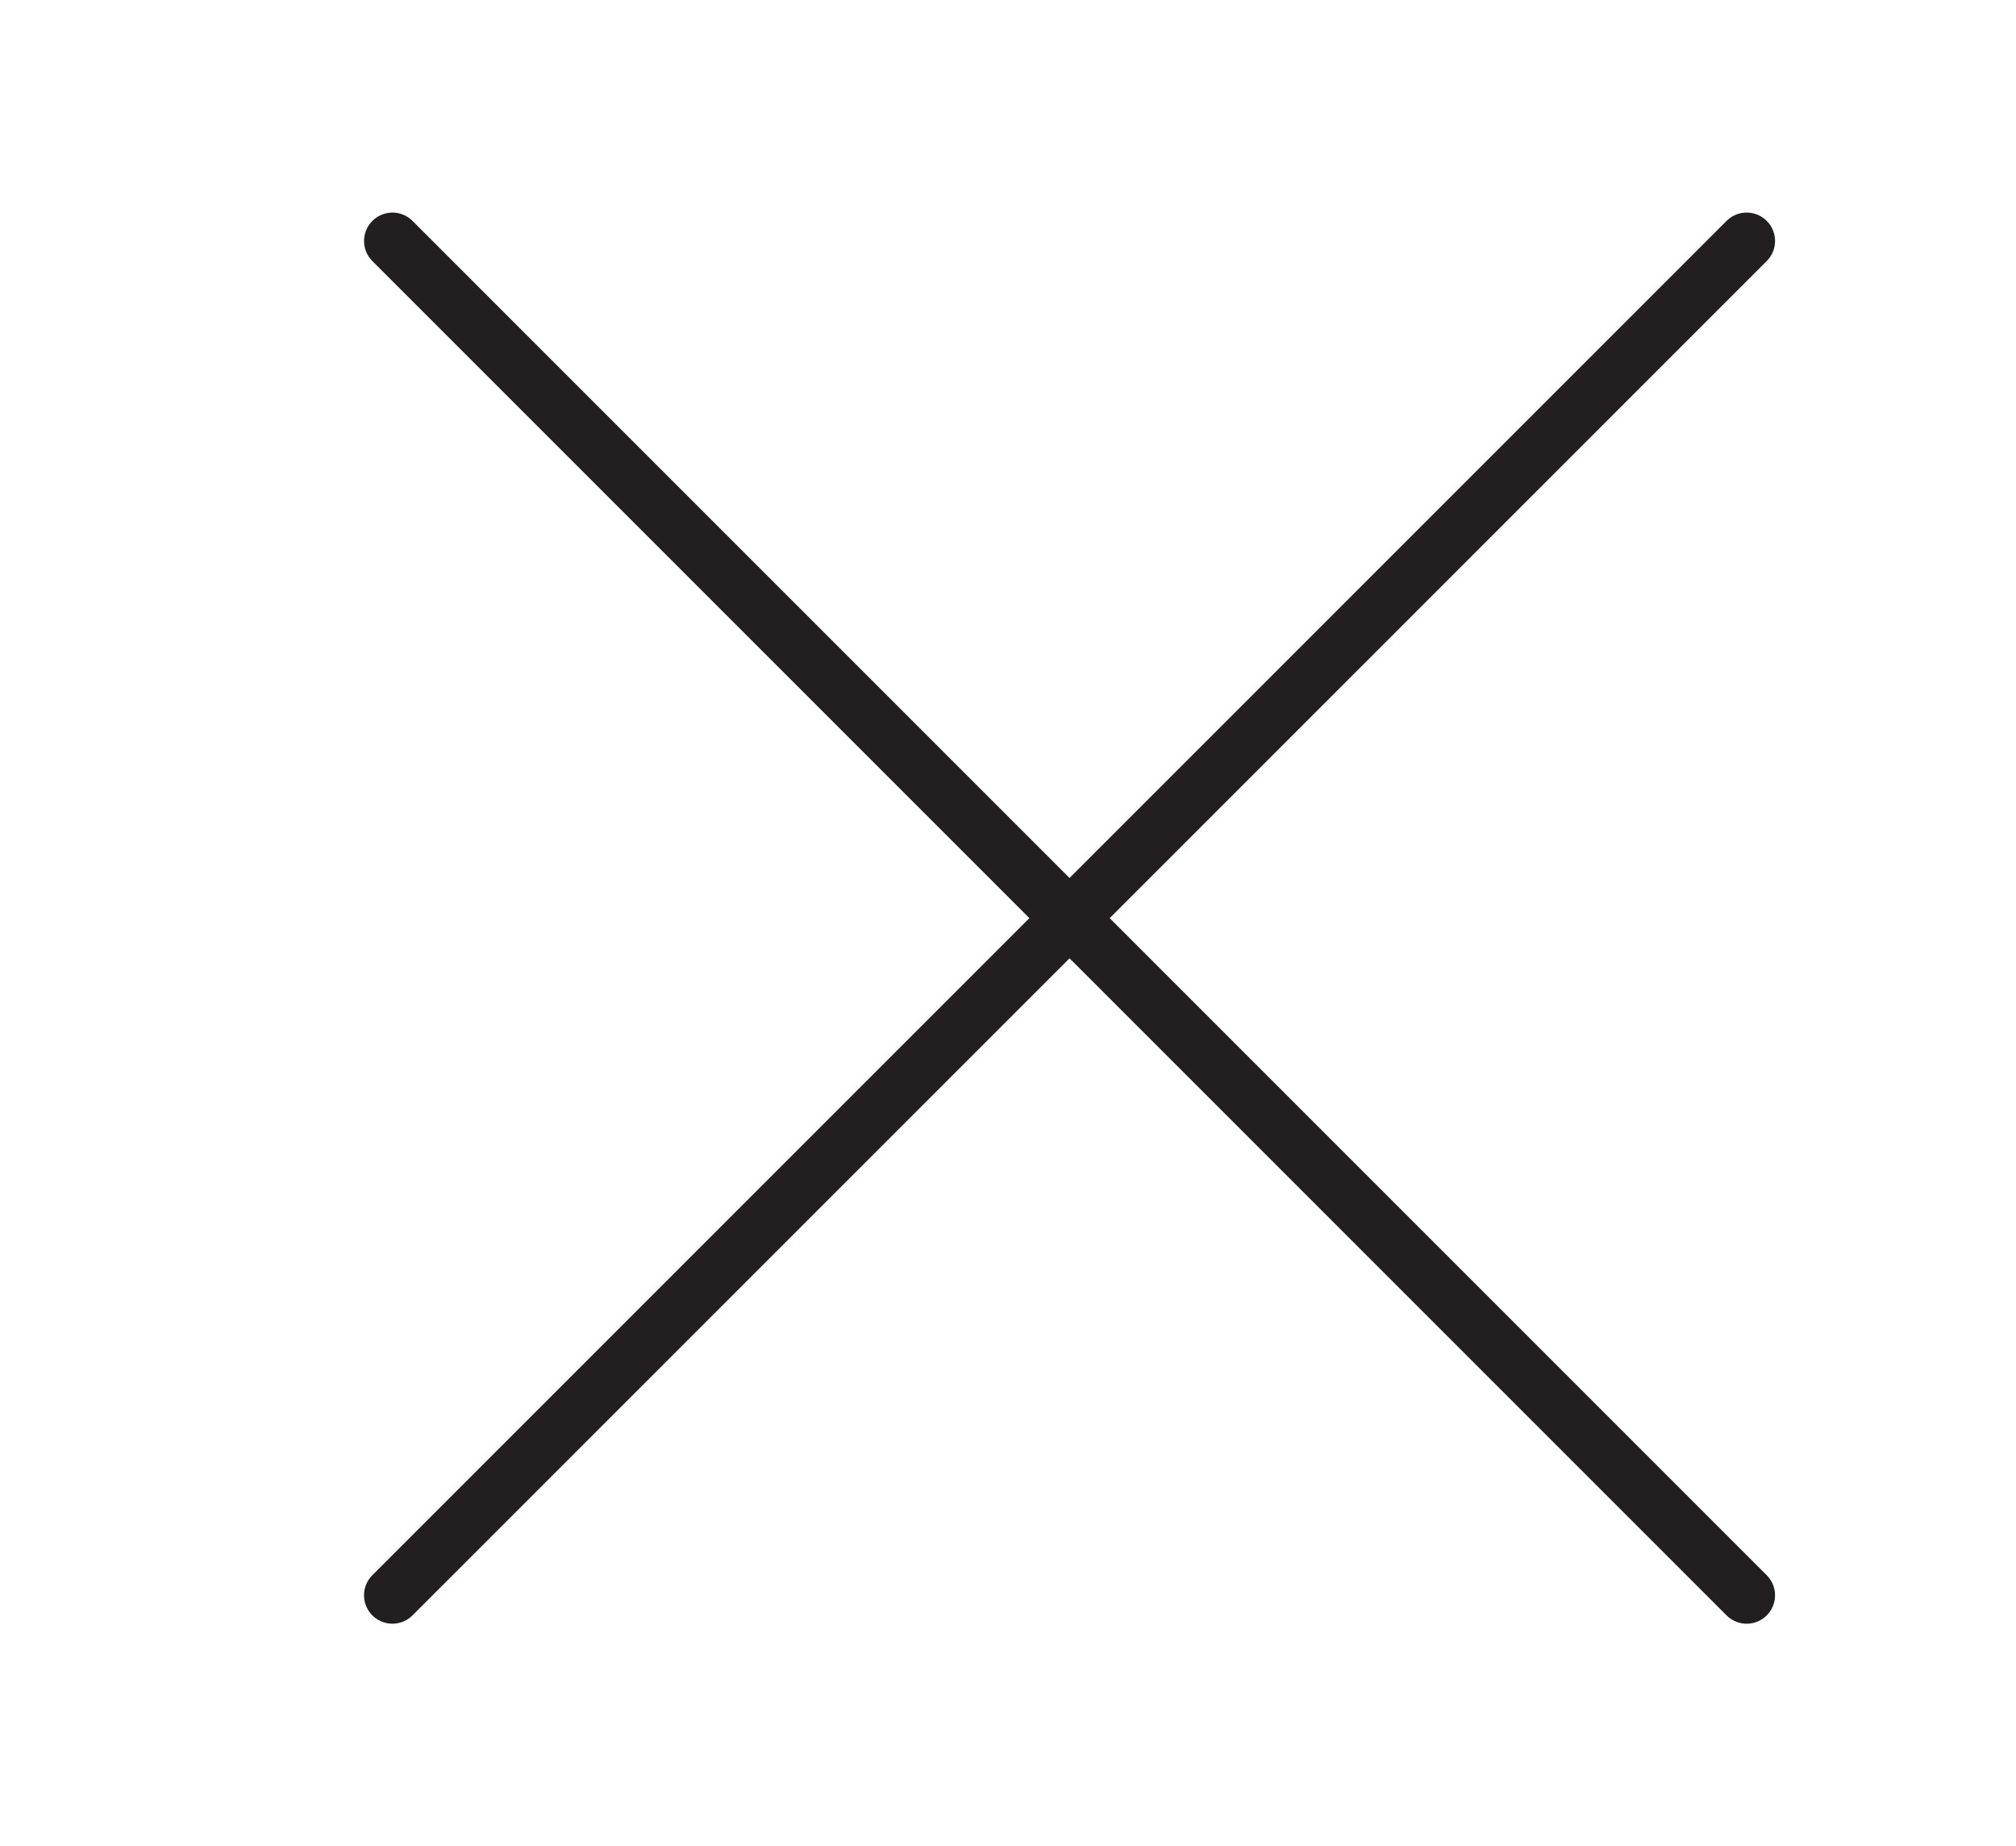
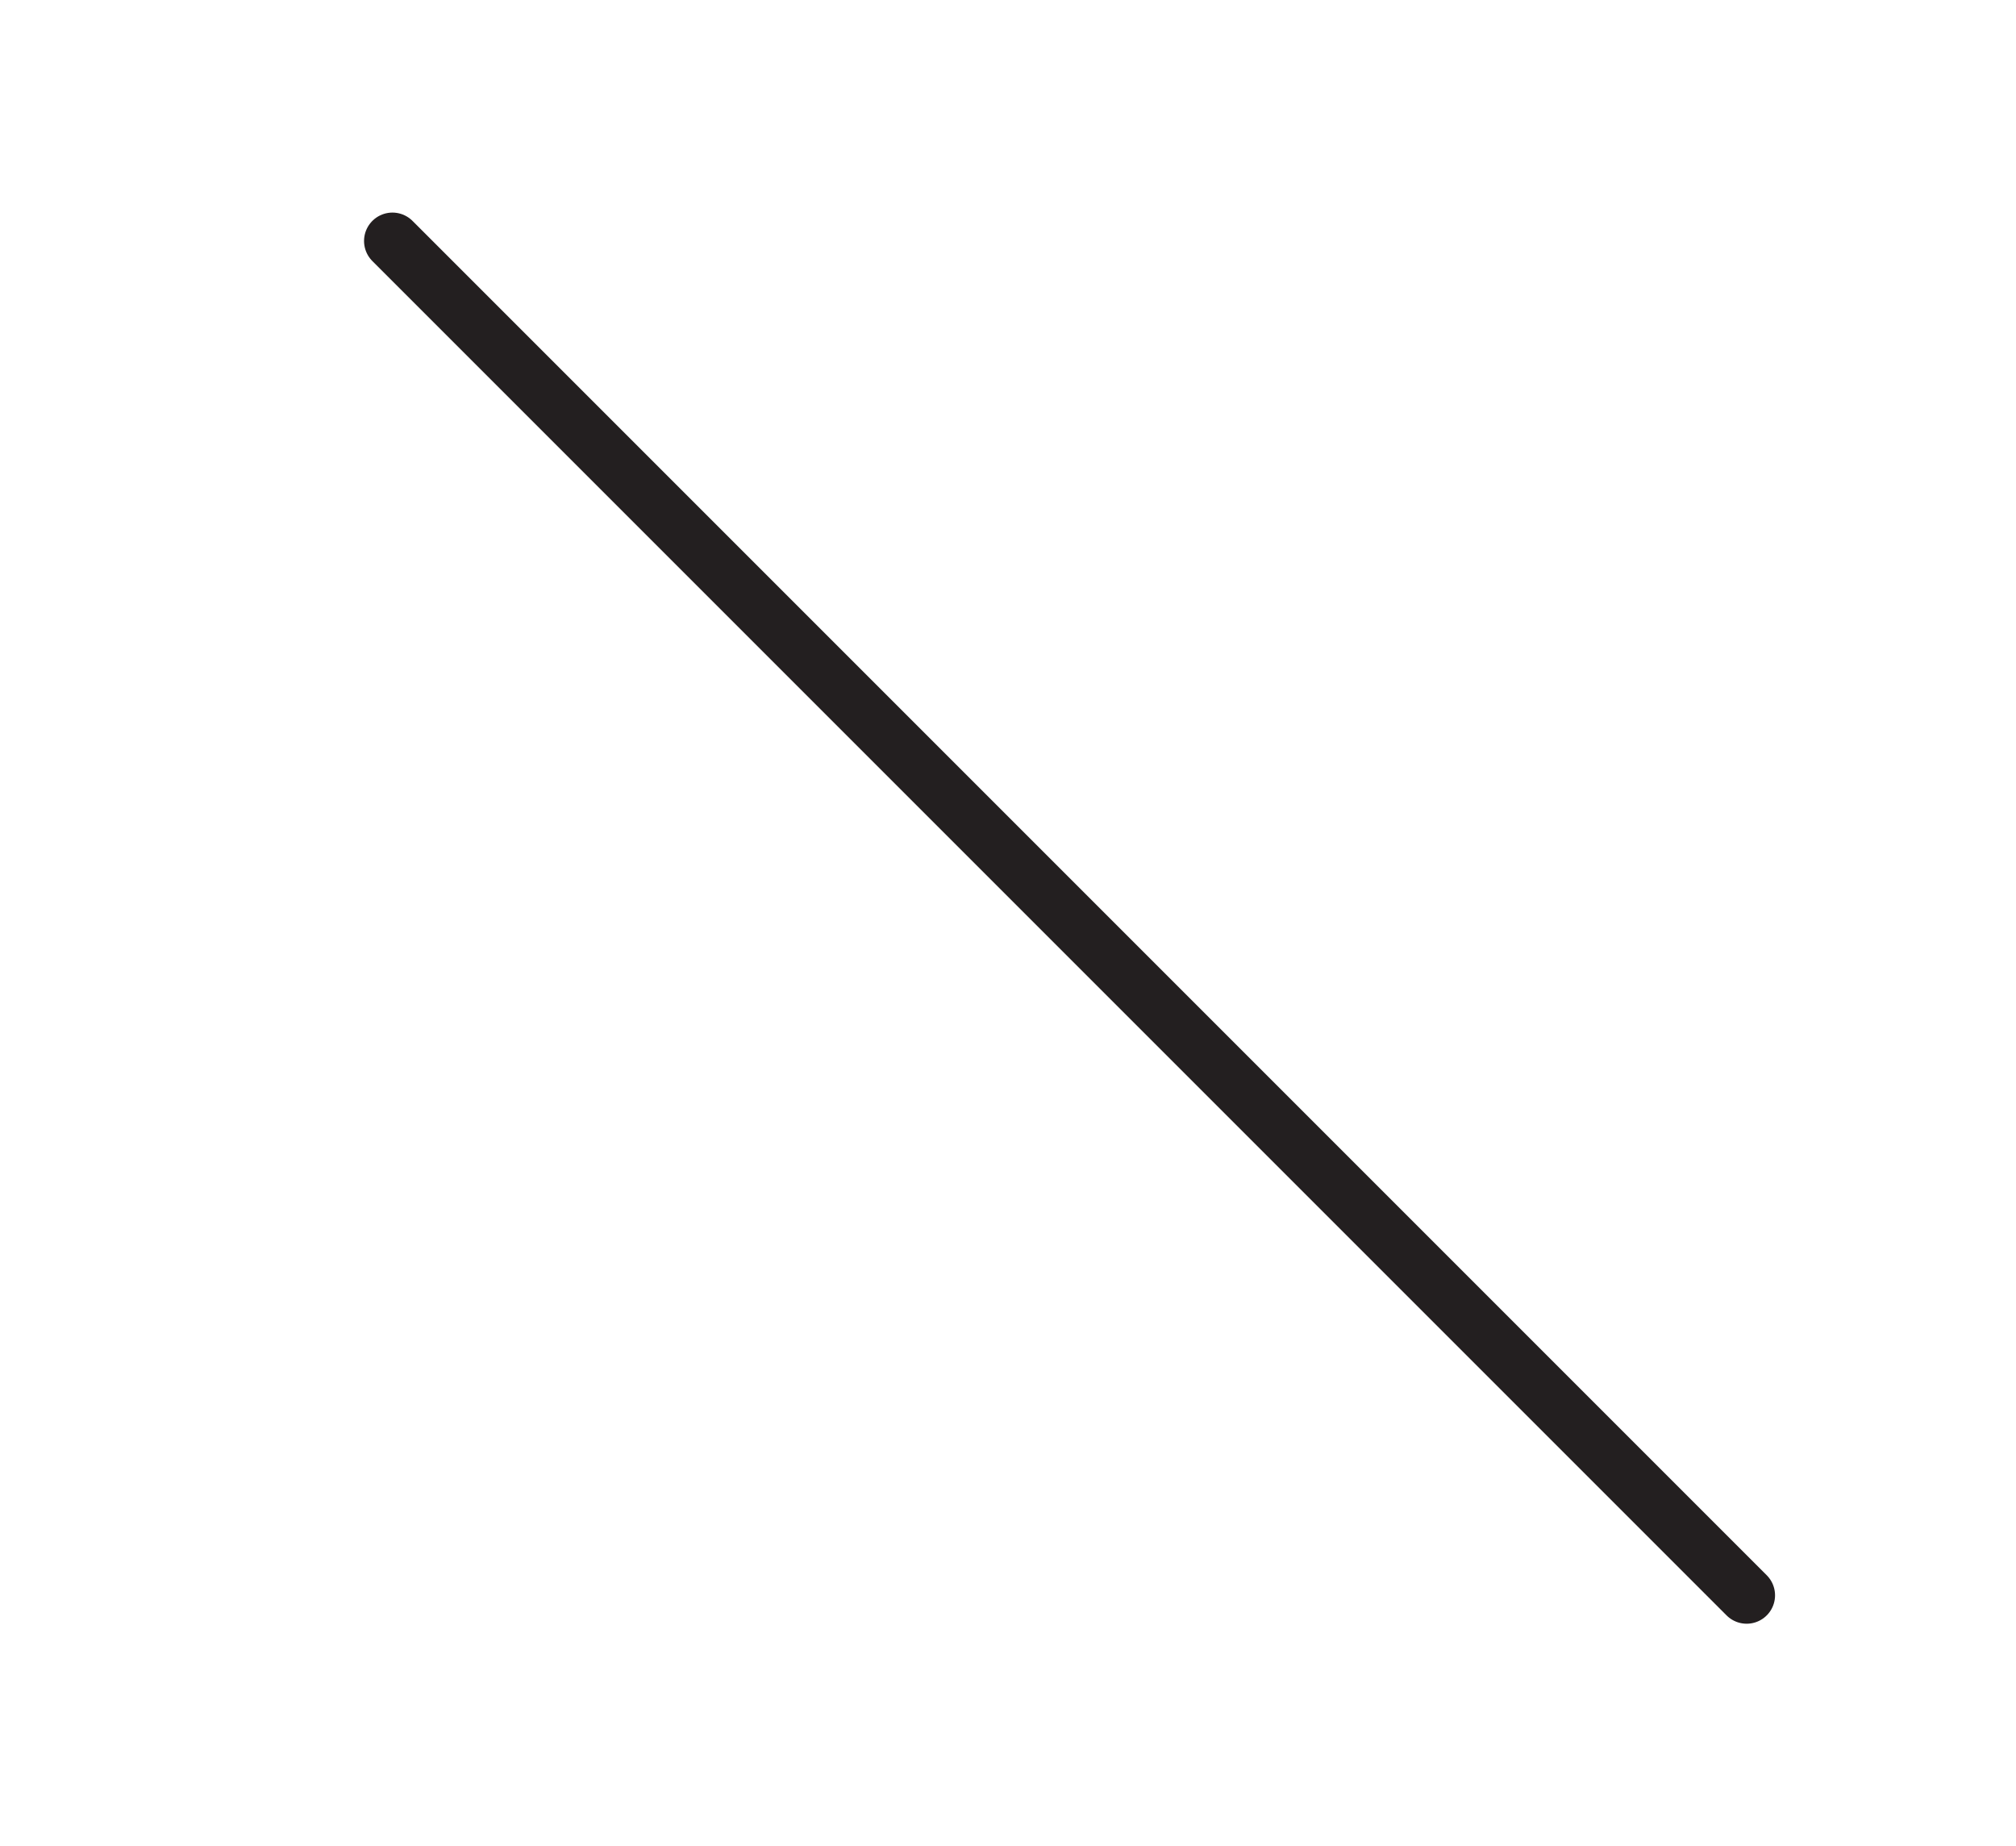
<svg xmlns="http://www.w3.org/2000/svg" version="1.1" id="Livello_1" x="0px" y="0px" width="71px" height="65px" viewBox="0 0 71 65" enable-background="new 0 0 71 65" xml:space="preserve">
  <line fill="none" stroke="#231F20" stroke-width="2" stroke-linecap="round" stroke-linejoin="round" stroke-miterlimit="10" x1="13.821" y1="8.486" x2="61.514" y2="56.18" />
-   <line fill="none" stroke="#231F20" stroke-width="2" stroke-linecap="round" stroke-linejoin="round" stroke-miterlimit="10" x1="61.514" y1="8.486" x2="13.82" y2="56.179" />
</svg>